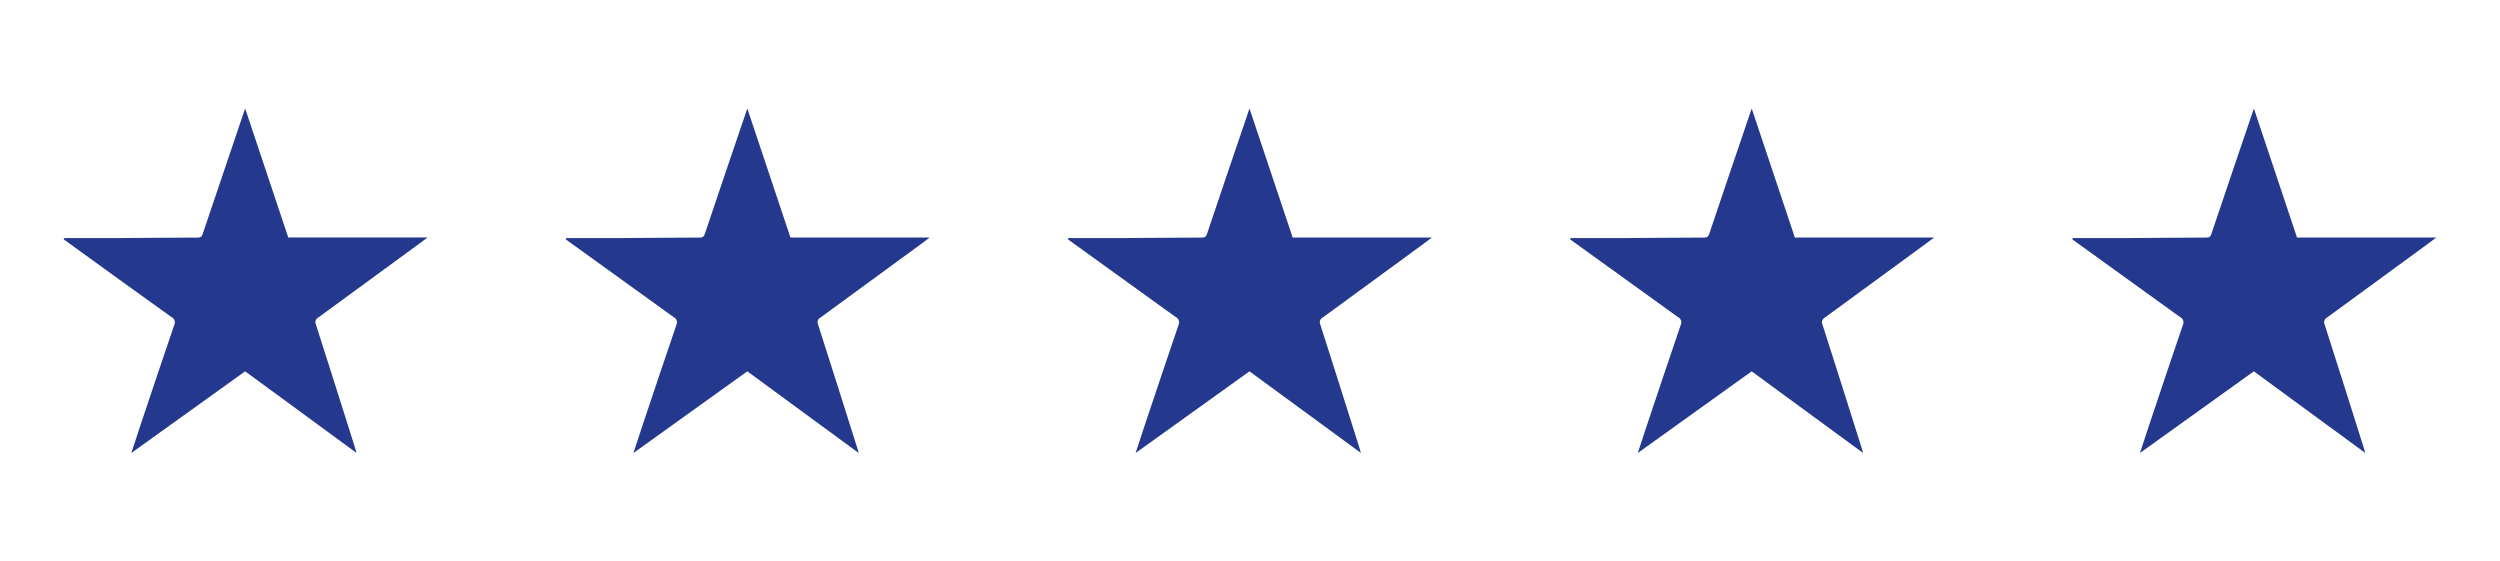
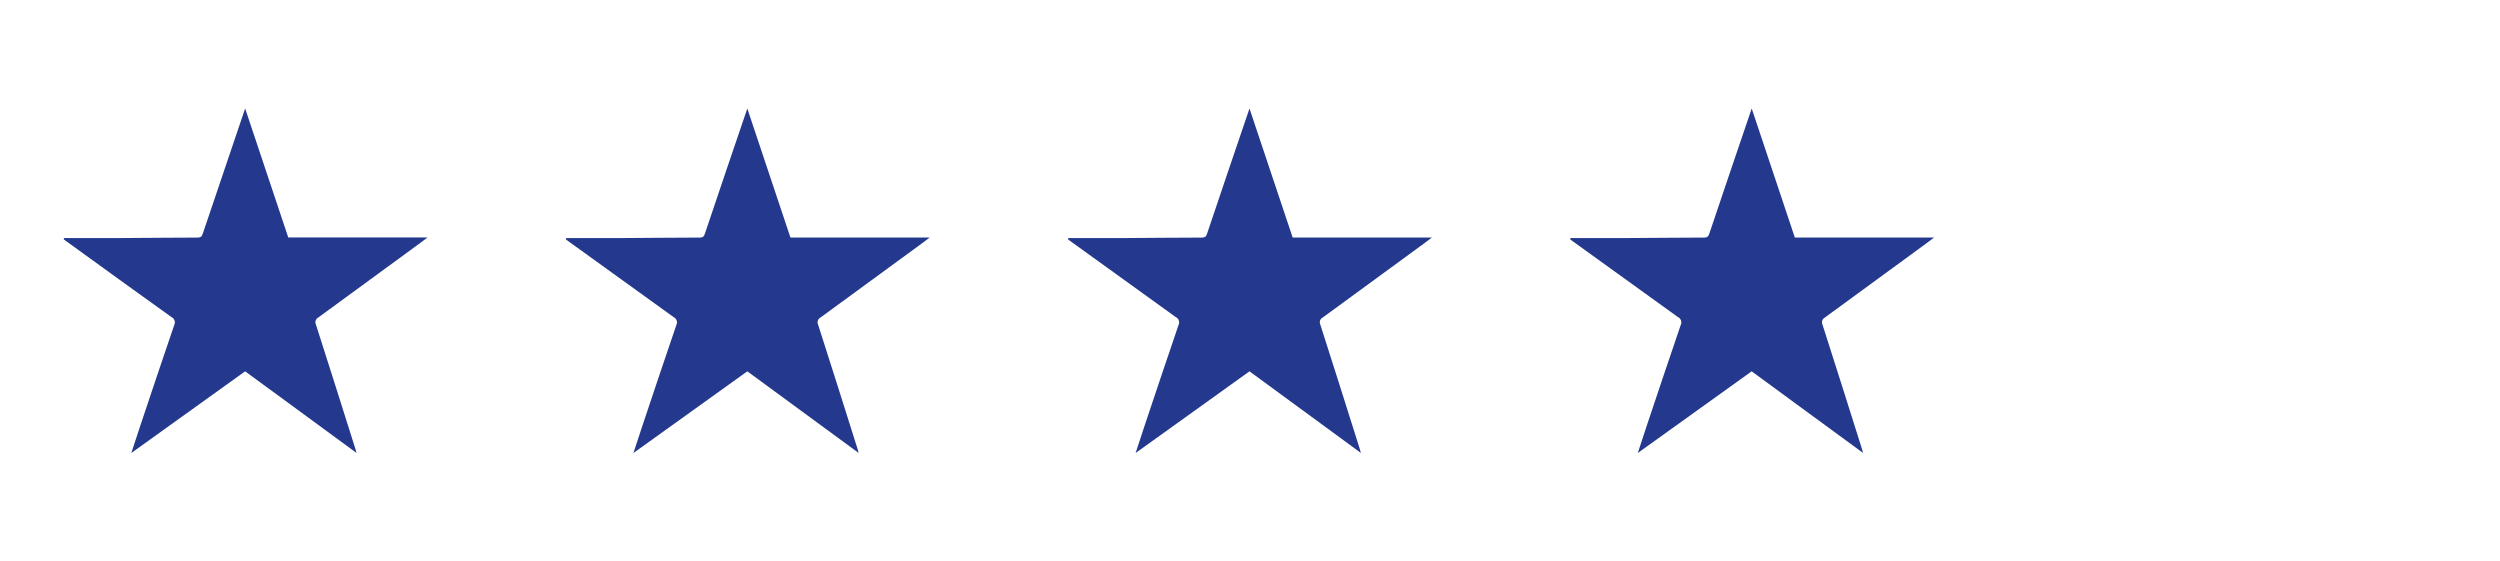
<svg xmlns="http://www.w3.org/2000/svg" xmlns:xlink="http://www.w3.org/1999/xlink" version="1.1" id="Layer_1" x="0px" y="0px" viewBox="0 0 492.16 110.52" style="enable-background:new 0 0 492.16 110.52;" xml:space="preserve">
  <style type="text/css">
	.st0{clip-path:url(#SVGID_00000091715167278496482170000012442370458408173960_);}
	.st1{fill:#24398e;}
</style>
  <g id="Group_24" transform="translate(0 0)">
    <g>
      <defs>
        <rect id="SVGID_1_" x="12.54" y="21.35" width="467.07" height="67.83" />
      </defs>
      <clipPath id="SVGID_00000171715588358518630850000002576314663748841374_">
        <use xlink:href="#SVGID_1_" style="overflow:visible;" />
      </clipPath>
      <g id="Group_23" transform="translate(0 0)" style="clip-path:url(#SVGID_00000171715588358518630850000002576314663748841374_);">
        <path id="Path_34" class="st1" d="M12.6,46.87c3.45,0,6.9,0.01,10.35,0c5.32-0.03,10.64-0.09,15.96-0.1     c0.61,0,0.83-0.22,1.01-0.77c2.73-8.13,5.49-16.24,8.34-24.65l8.49,25.4h27.42c-0.67,0.5-1.15,0.86-1.63,1.22     c-6.62,4.84-13.24,9.68-19.86,14.52c-0.52,0.26-0.74,0.89-0.48,1.41c0,0,0,0.01,0,0.01c2.62,8.16,5.2,16.33,7.78,24.51     c0.05,0.17,0.09,0.34,0.2,0.74L48.26,73.1L25.85,89.18c0.64-1.91,1.19-3.65,1.77-5.38c2.21-6.6,4.42-13.21,6.67-19.79     c0.3-0.58,0.07-1.29-0.51-1.58c-0.01,0-0.02-0.01-0.03-0.01c-6.94-4.98-13.87-9.97-20.78-14.99c-0.15-0.1-0.28-0.22-0.43-0.33     C12.56,47.02,12.58,46.94,12.6,46.87" />
        <path id="Path_35" class="st1" d="M111.46,46.87c3.45,0,6.9,0.01,10.35,0c5.32-0.03,10.64-0.09,15.95-0.1     c0.61,0,0.83-0.22,1.01-0.77c2.73-8.13,5.49-16.24,8.35-24.64l8.49,25.4h27.42c-0.67,0.5-1.15,0.86-1.63,1.22     c-6.62,4.84-13.24,9.68-19.86,14.52c-0.52,0.26-0.74,0.89-0.48,1.41c0,0,0,0.01,0,0.01c2.62,8.16,5.2,16.33,7.78,24.51     c0.05,0.17,0.09,0.34,0.2,0.74L147.12,73.1l-22.42,16.08c0.64-1.91,1.19-3.65,1.77-5.38c2.21-6.6,4.42-13.21,6.67-19.79     c0.3-0.58,0.07-1.29-0.51-1.58c-0.01,0-0.02-0.01-0.03-0.01c-6.94-4.98-13.87-9.98-20.78-14.98c-0.15-0.11-0.28-0.22-0.43-0.33     C111.42,47.02,111.45,46.94,111.46,46.87" />
        <path id="Path_36" class="st1" d="M210.31,46.87c3.45,0,6.9,0.01,10.35,0c5.32-0.03,10.64-0.09,15.96-0.1     c0.61,0,0.83-0.22,1.01-0.77c2.73-8.13,5.49-16.24,8.35-24.64l8.5,25.4h27.42c-0.67,0.5-1.15,0.86-1.63,1.22     c-6.62,4.84-13.24,9.68-19.86,14.52c-0.52,0.26-0.74,0.89-0.48,1.41c0,0,0,0.01,0,0.01c2.62,8.16,5.2,16.33,7.78,24.51     c0.05,0.17,0.09,0.34,0.2,0.74L245.98,73.1l-22.42,16.08c0.64-1.91,1.19-3.65,1.77-5.38c2.21-6.6,4.42-13.21,6.67-19.79     c0.3-0.58,0.07-1.29-0.51-1.58c-0.01,0-0.02-0.01-0.03-0.01c-6.94-4.98-13.87-9.98-20.78-14.98c-0.15-0.11-0.28-0.22-0.43-0.33     C210.28,47.02,210.3,46.94,210.31,46.87" />
        <path id="Path_37" class="st1" d="M309.18,46.87c3.45,0,6.9,0.01,10.35,0c5.32-0.03,10.64-0.09,15.96-0.1     c0.61,0,0.83-0.22,1.01-0.77c2.73-8.13,5.49-16.24,8.35-24.64l8.49,25.4h27.42c-0.67,0.5-1.15,0.86-1.63,1.22     c-6.62,4.84-13.24,9.68-19.86,14.52c-0.52,0.26-0.74,0.89-0.48,1.41c0,0,0,0.01,0,0.01c2.62,8.16,5.2,16.33,7.78,24.51     c0.05,0.17,0.09,0.34,0.2,0.74L344.84,73.1l-22.42,16.08c0.64-1.91,1.19-3.65,1.77-5.38c2.21-6.6,4.42-13.21,6.67-19.79     c0.3-0.58,0.07-1.29-0.51-1.58c-0.01,0-0.02-0.01-0.03-0.01c-6.94-4.98-13.87-9.98-20.78-14.98c-0.15-0.11-0.28-0.22-0.43-0.33     C309.14,47.02,309.16,46.94,309.18,46.87" />
-         <path id="Path_38" class="st1" d="M408.04,46.87c3.45,0,6.9,0.01,10.35,0c5.32-0.03,10.64-0.09,15.96-0.1     c0.61,0,0.83-0.22,1.01-0.77c2.73-8.13,5.49-16.24,8.35-24.64l8.49,25.4h27.42c-0.67,0.5-1.15,0.86-1.63,1.22     c-6.62,4.84-13.24,9.68-19.86,14.52c-0.52,0.26-0.74,0.89-0.48,1.41c0,0,0,0.01,0,0.01c2.62,8.16,5.2,16.33,7.78,24.51     c0.05,0.17,0.09,0.34,0.2,0.74L443.7,73.1l-22.42,16.08c0.64-1.91,1.19-3.65,1.77-5.38c2.21-6.6,4.42-13.21,6.67-19.79     c0.3-0.58,0.07-1.29-0.51-1.58c-0.01,0-0.02-0.01-0.03-0.01c-6.94-4.98-13.87-9.98-20.78-14.98c-0.15-0.11-0.28-0.22-0.43-0.33     C408,47.02,408.02,46.94,408.04,46.87" />
      </g>
    </g>
  </g>
</svg>